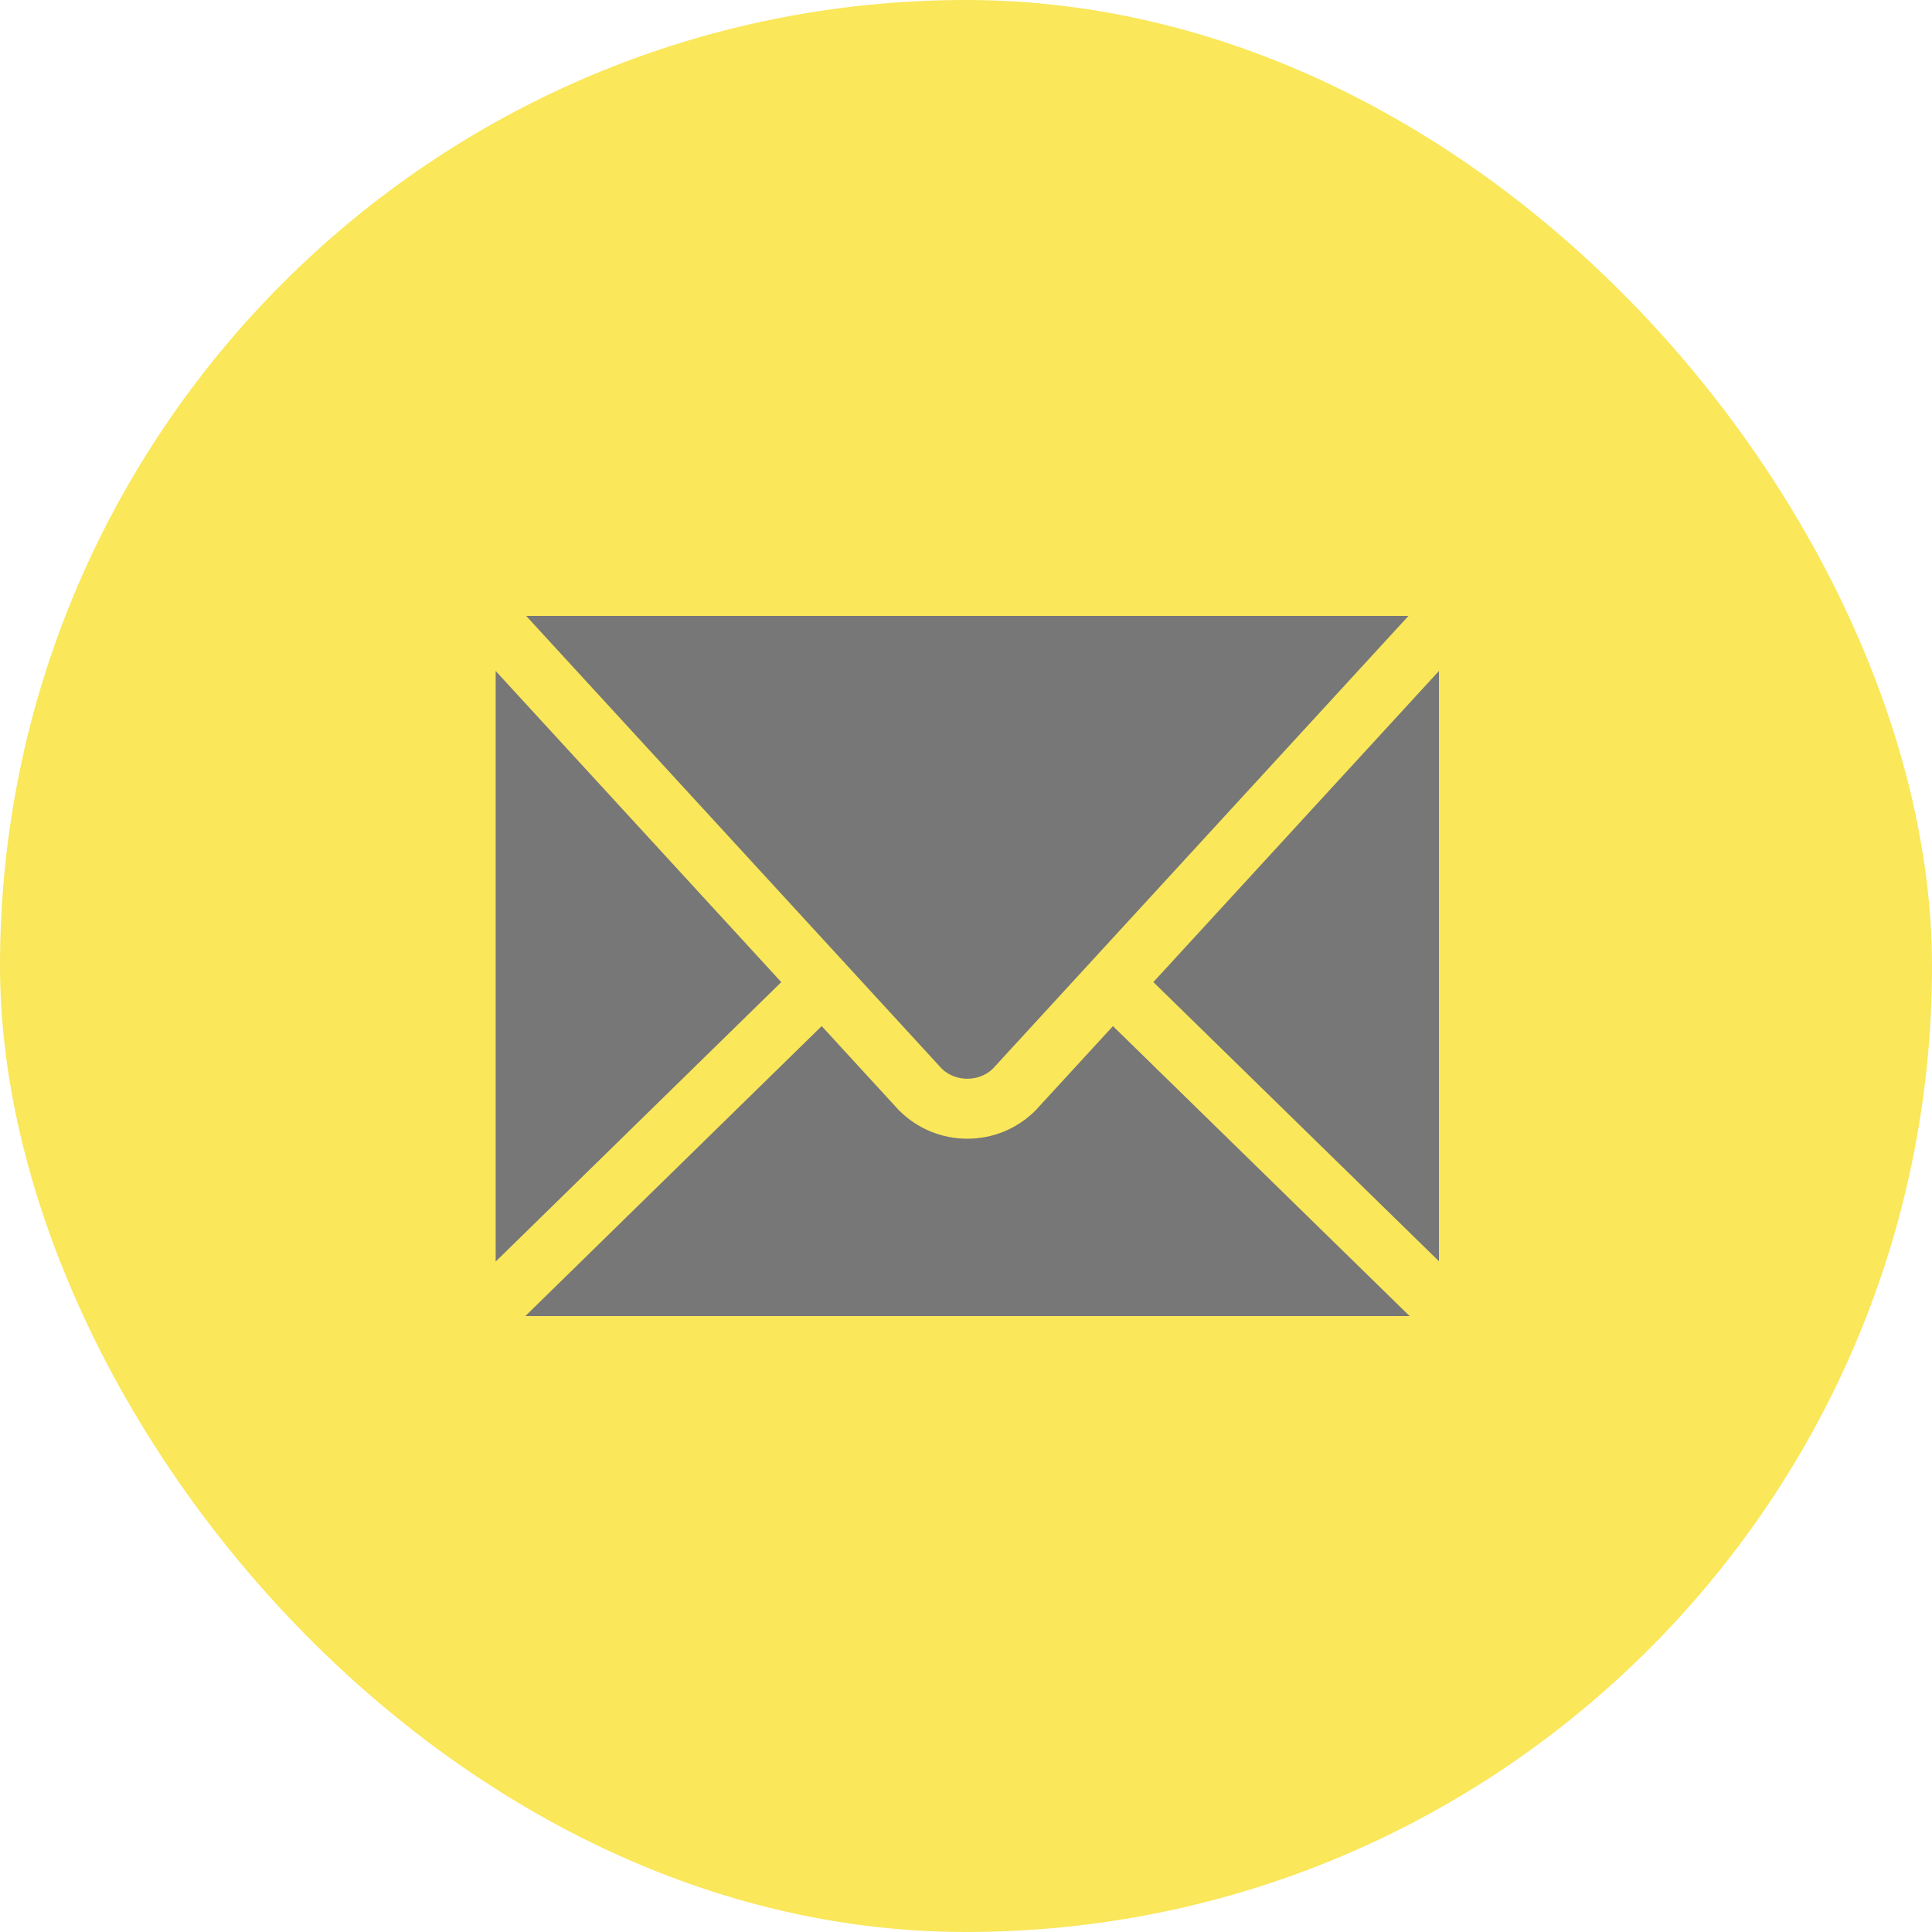
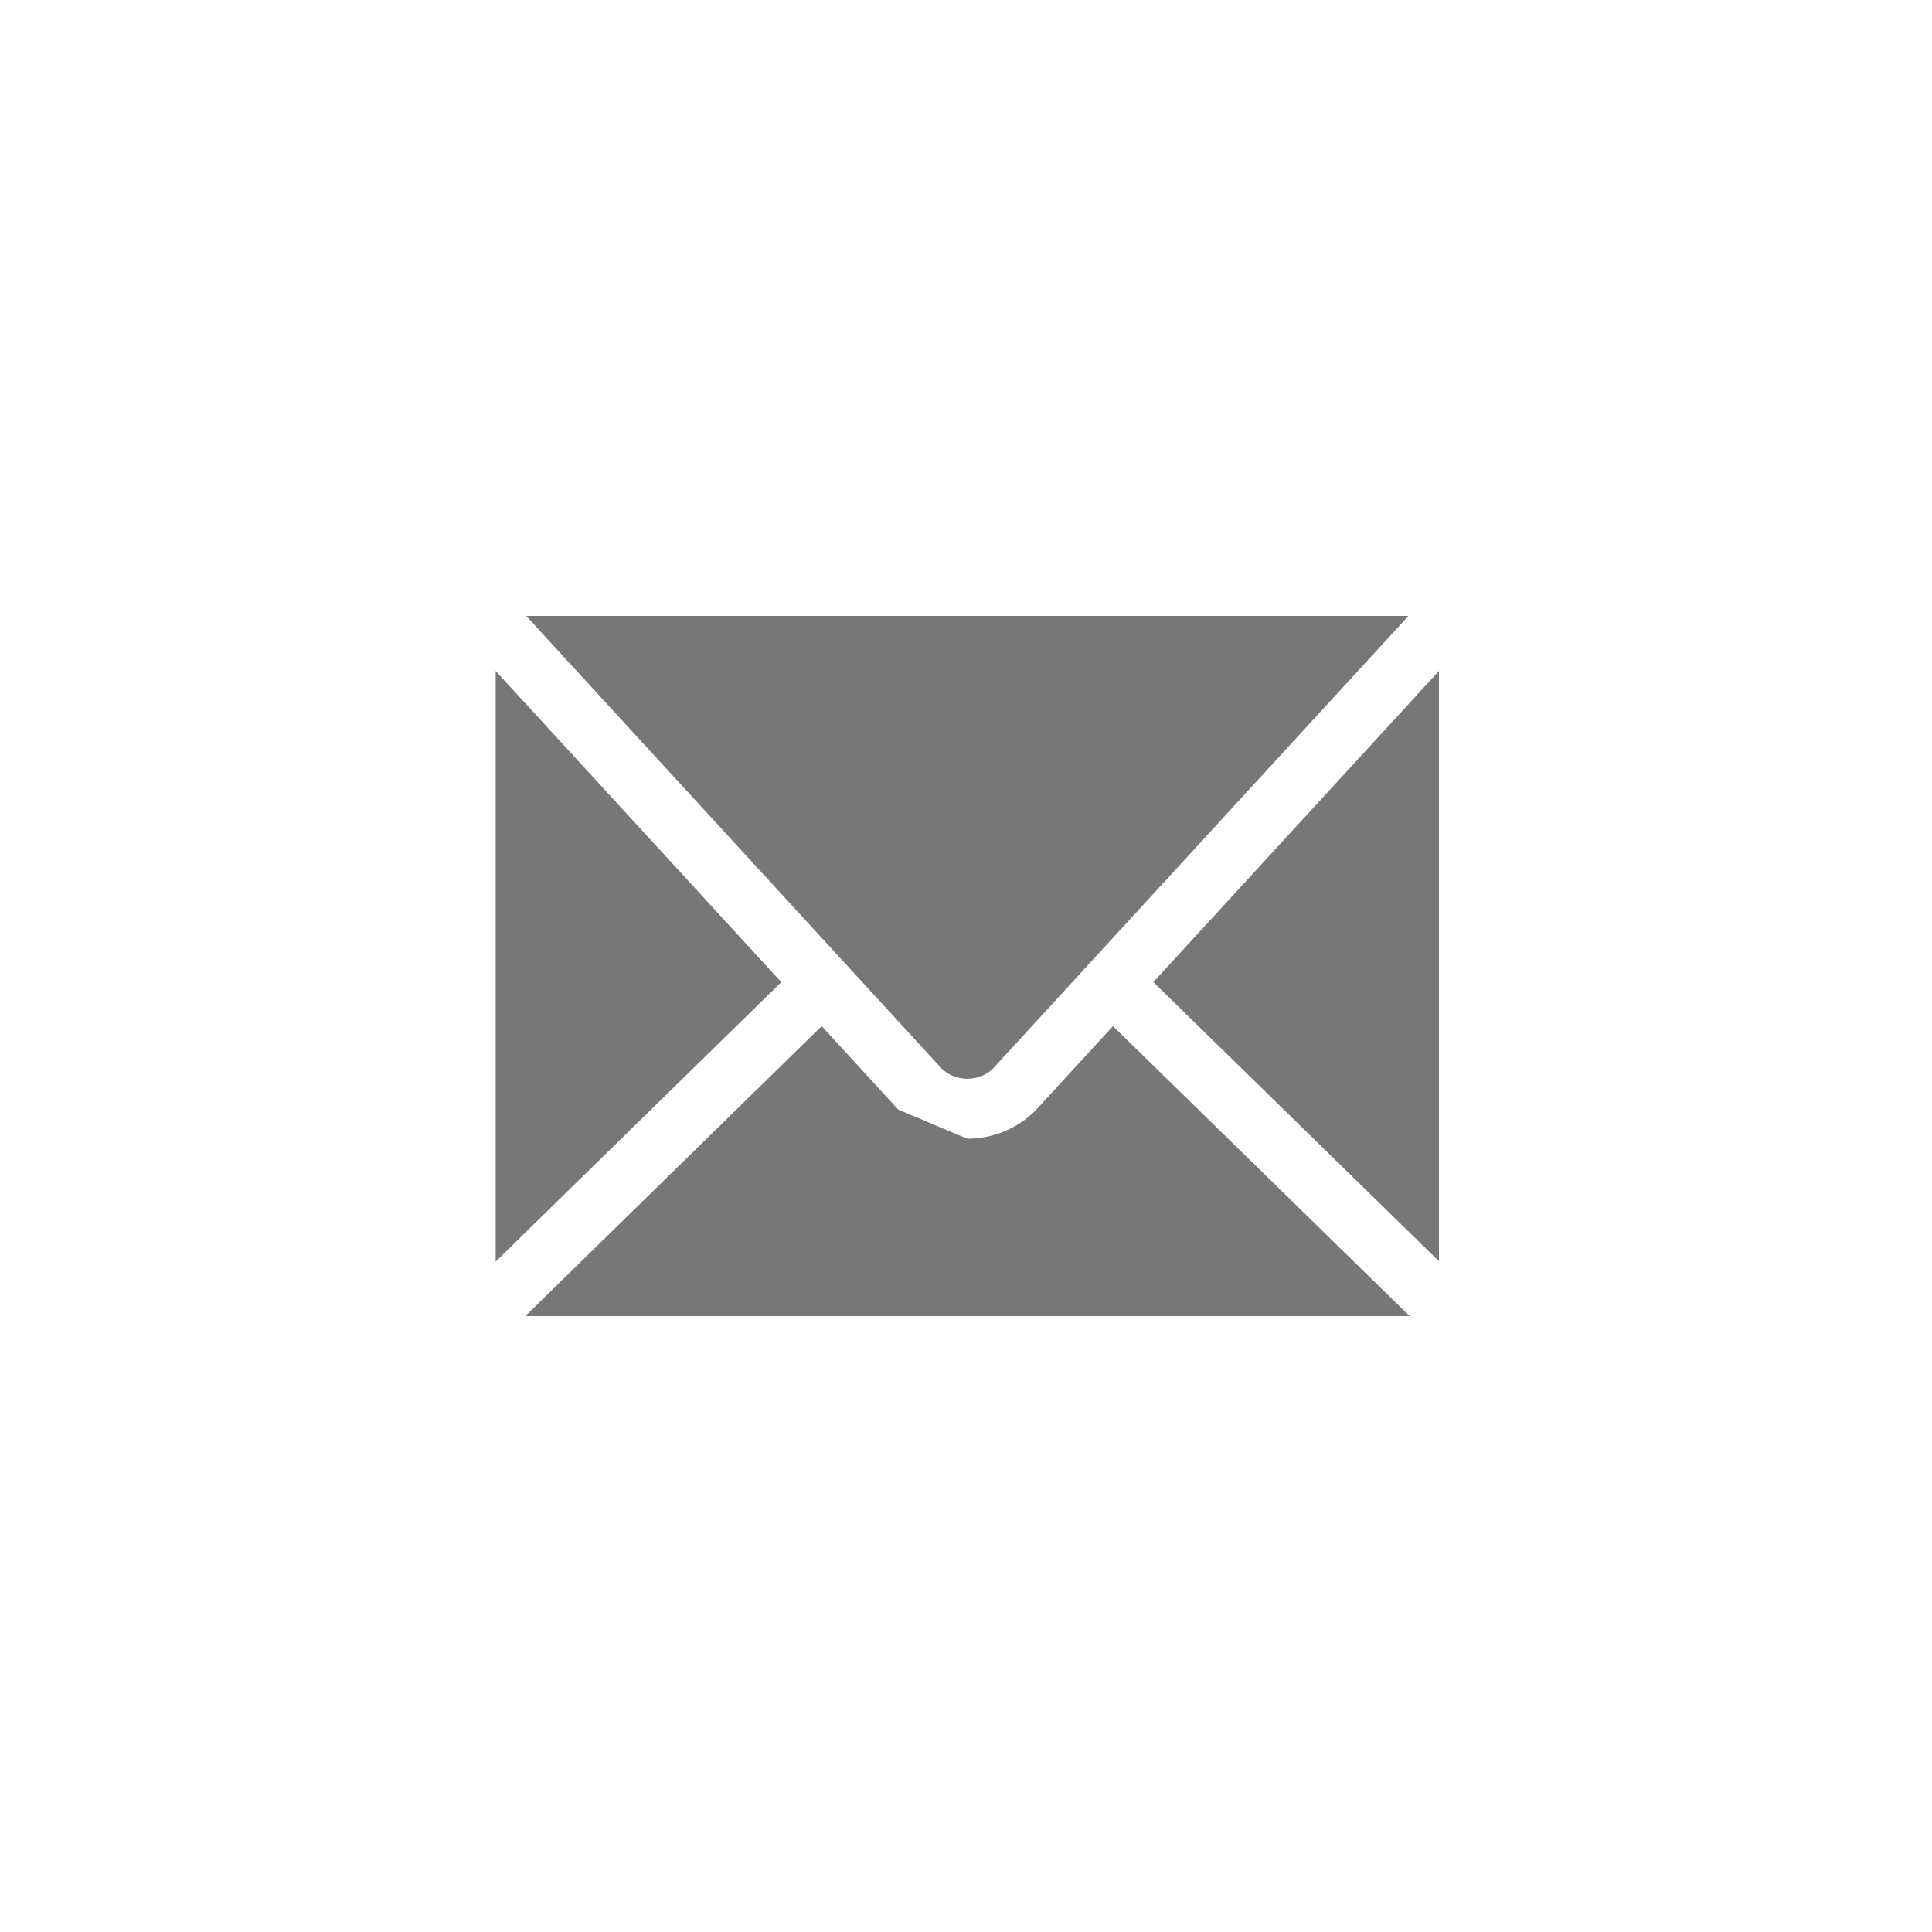
<svg xmlns="http://www.w3.org/2000/svg" width="100" height="100" viewBox="0 0 100 100" fill="none">
-   <rect width="100" height="100" rx="50" fill="#FAE75A" />
-   <path d="M53.593 57.481C52.621 58.454 51.345 58.94 50.068 58.94C48.791 58.94 47.515 58.454 46.543 57.481L46.497 57.434L42.53 53.111L27.19 68.121H72.963L57.606 53.111L53.593 57.481Z" fill="#777777" />
+   <path d="M53.593 57.481C52.621 58.454 51.345 58.94 50.068 58.94L46.497 57.434L42.53 53.111L27.19 68.121H72.963L57.606 53.111L53.593 57.481Z" fill="#777777" />
  <path d="M51.388 55.317L72.902 31.88H27.235L48.748 55.317C49.459 56.008 50.677 56.008 51.388 55.317Z" fill="#777777" />
  <path d="M25.656 34.73V65.298L40.439 50.835L25.656 34.73Z" fill="#777777" />
  <path d="M74.481 65.283V34.728L59.697 50.833L74.481 65.283Z" fill="#777777" />
</svg>